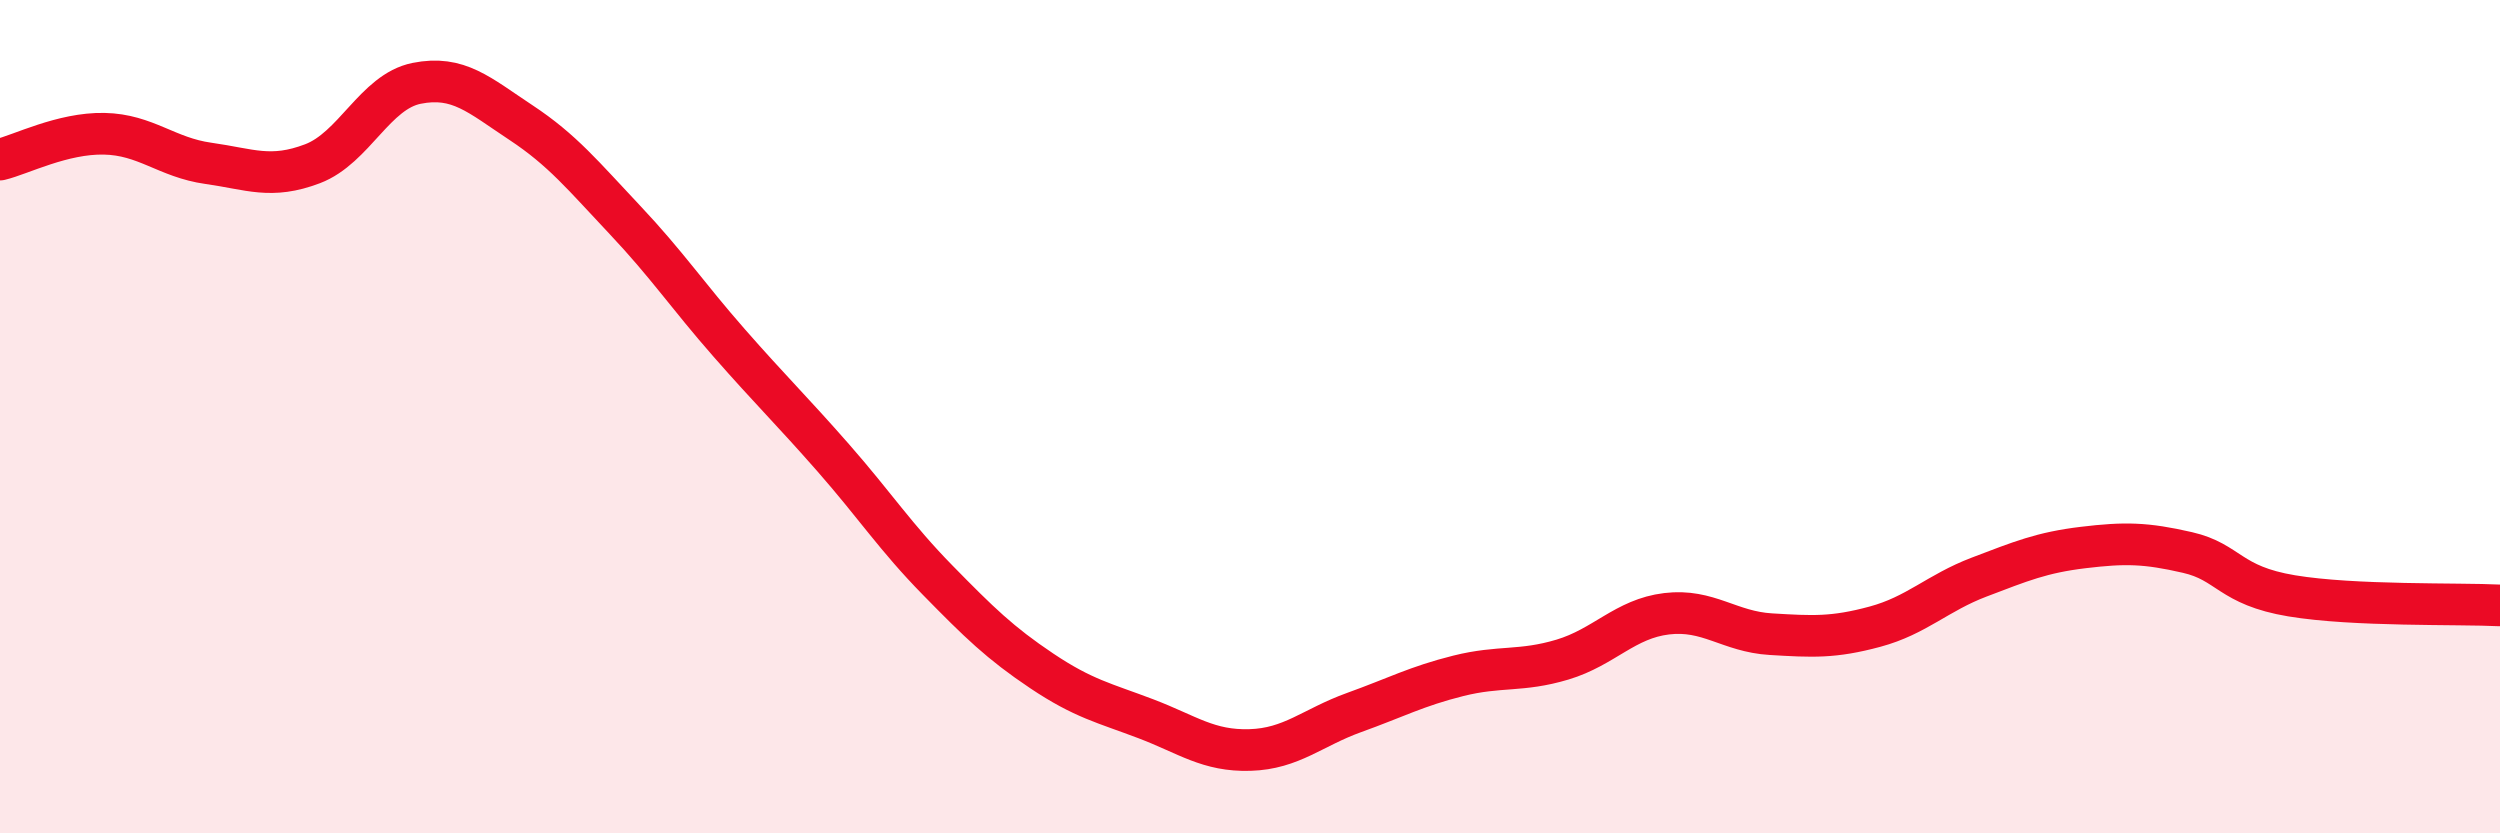
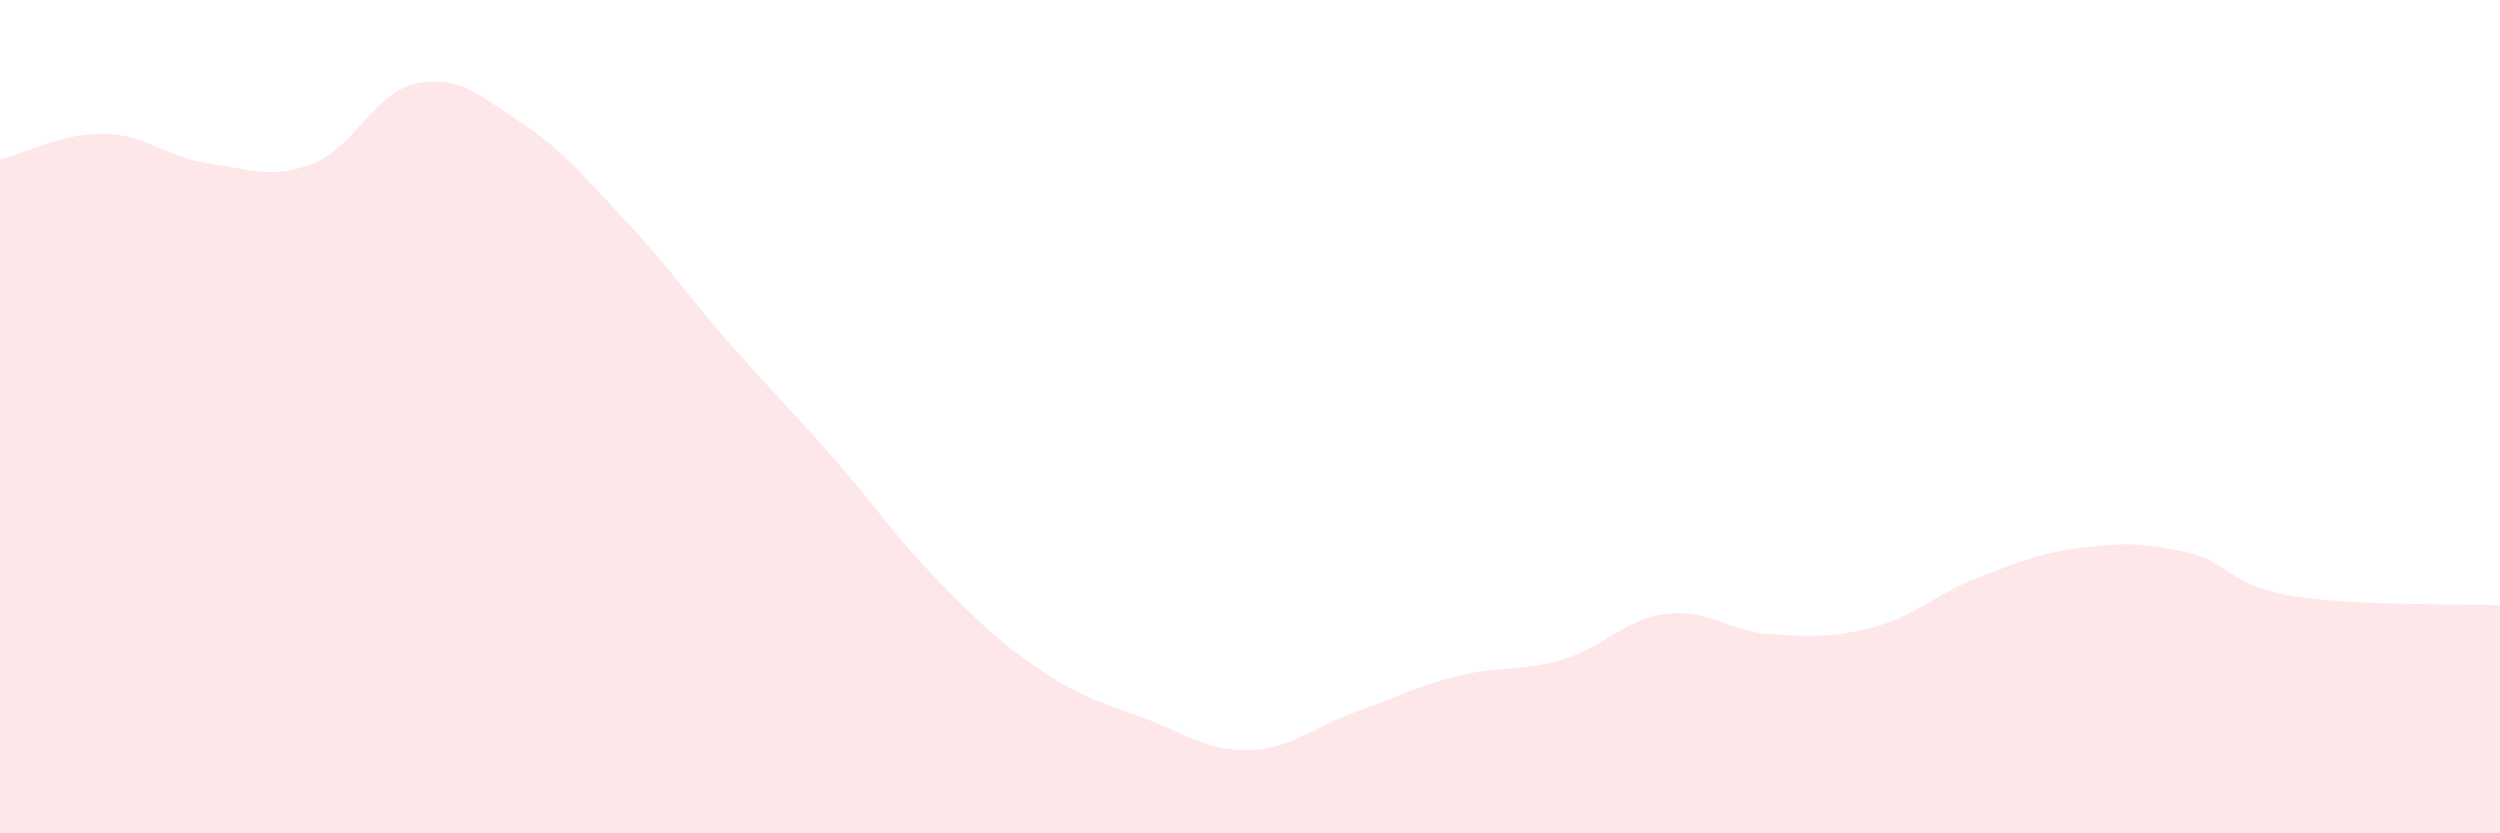
<svg xmlns="http://www.w3.org/2000/svg" width="60" height="20" viewBox="0 0 60 20">
  <path d="M 0,3.83 C 0.5,3.71 1.5,3.19 2.5,3.21 C 3.5,3.23 4,3.78 5,3.92 C 6,4.06 6.5,4.31 7.5,3.93 C 8.5,3.55 9,2.2 10,2 C 11,1.8 11.5,2.28 12.5,2.94 C 13.5,3.6 14,4.22 15,5.28 C 16,6.34 16.5,7.09 17.5,8.23 C 18.5,9.37 19,9.85 20,10.99 C 21,12.13 21.5,12.9 22.5,13.92 C 23.5,14.94 24,15.43 25,16.1 C 26,16.77 26.5,16.87 27.5,17.25 C 28.5,17.63 29,18.03 30,18 C 31,17.97 31.5,17.46 32.5,17.1 C 33.5,16.74 34,16.47 35,16.22 C 36,15.97 36.5,16.13 37.5,15.83 C 38.5,15.53 39,14.85 40,14.73 C 41,14.61 41.5,15.16 42.5,15.22 C 43.5,15.28 44,15.31 45,15.04 C 46,14.77 46.5,14.23 47.5,13.85 C 48.5,13.47 49,13.26 50,13.14 C 51,13.02 51.5,13.03 52.5,13.26 C 53.5,13.49 53.5,14.05 55,14.3 C 56.5,14.55 59,14.48 60,14.53L60 20L0 20Z" fill="#EB0A25" opacity="0.1" stroke-linecap="round" stroke-linejoin="round" />
-   <path d="M 0,3.83 C 0.5,3.71 1.5,3.19 2.5,3.21 C 3.5,3.23 4,3.78 5,3.92 C 6,4.06 6.5,4.31 7.5,3.93 C 8.5,3.55 9,2.2 10,2 C 11,1.8 11.5,2.28 12.5,2.94 C 13.5,3.6 14,4.22 15,5.28 C 16,6.34 16.5,7.09 17.5,8.23 C 18.5,9.37 19,9.85 20,10.99 C 21,12.13 21.5,12.9 22.5,13.92 C 23.5,14.94 24,15.43 25,16.1 C 26,16.77 26.5,16.87 27.5,17.25 C 28.5,17.63 29,18.03 30,18 C 31,17.97 31.5,17.46 32.5,17.1 C 33.5,16.74 34,16.47 35,16.22 C 36,15.97 36.5,16.13 37.5,15.83 C 38.5,15.53 39,14.85 40,14.73 C 41,14.61 41.5,15.16 42.5,15.22 C 43.5,15.28 44,15.31 45,15.04 C 46,14.77 46.5,14.23 47.5,13.85 C 48.5,13.47 49,13.26 50,13.14 C 51,13.02 51.5,13.03 52.5,13.26 C 53.5,13.49 53.5,14.05 55,14.3 C 56.5,14.55 59,14.48 60,14.53" stroke="#EB0A25" stroke-width="1" fill="none" stroke-linecap="round" stroke-linejoin="round" />
</svg>